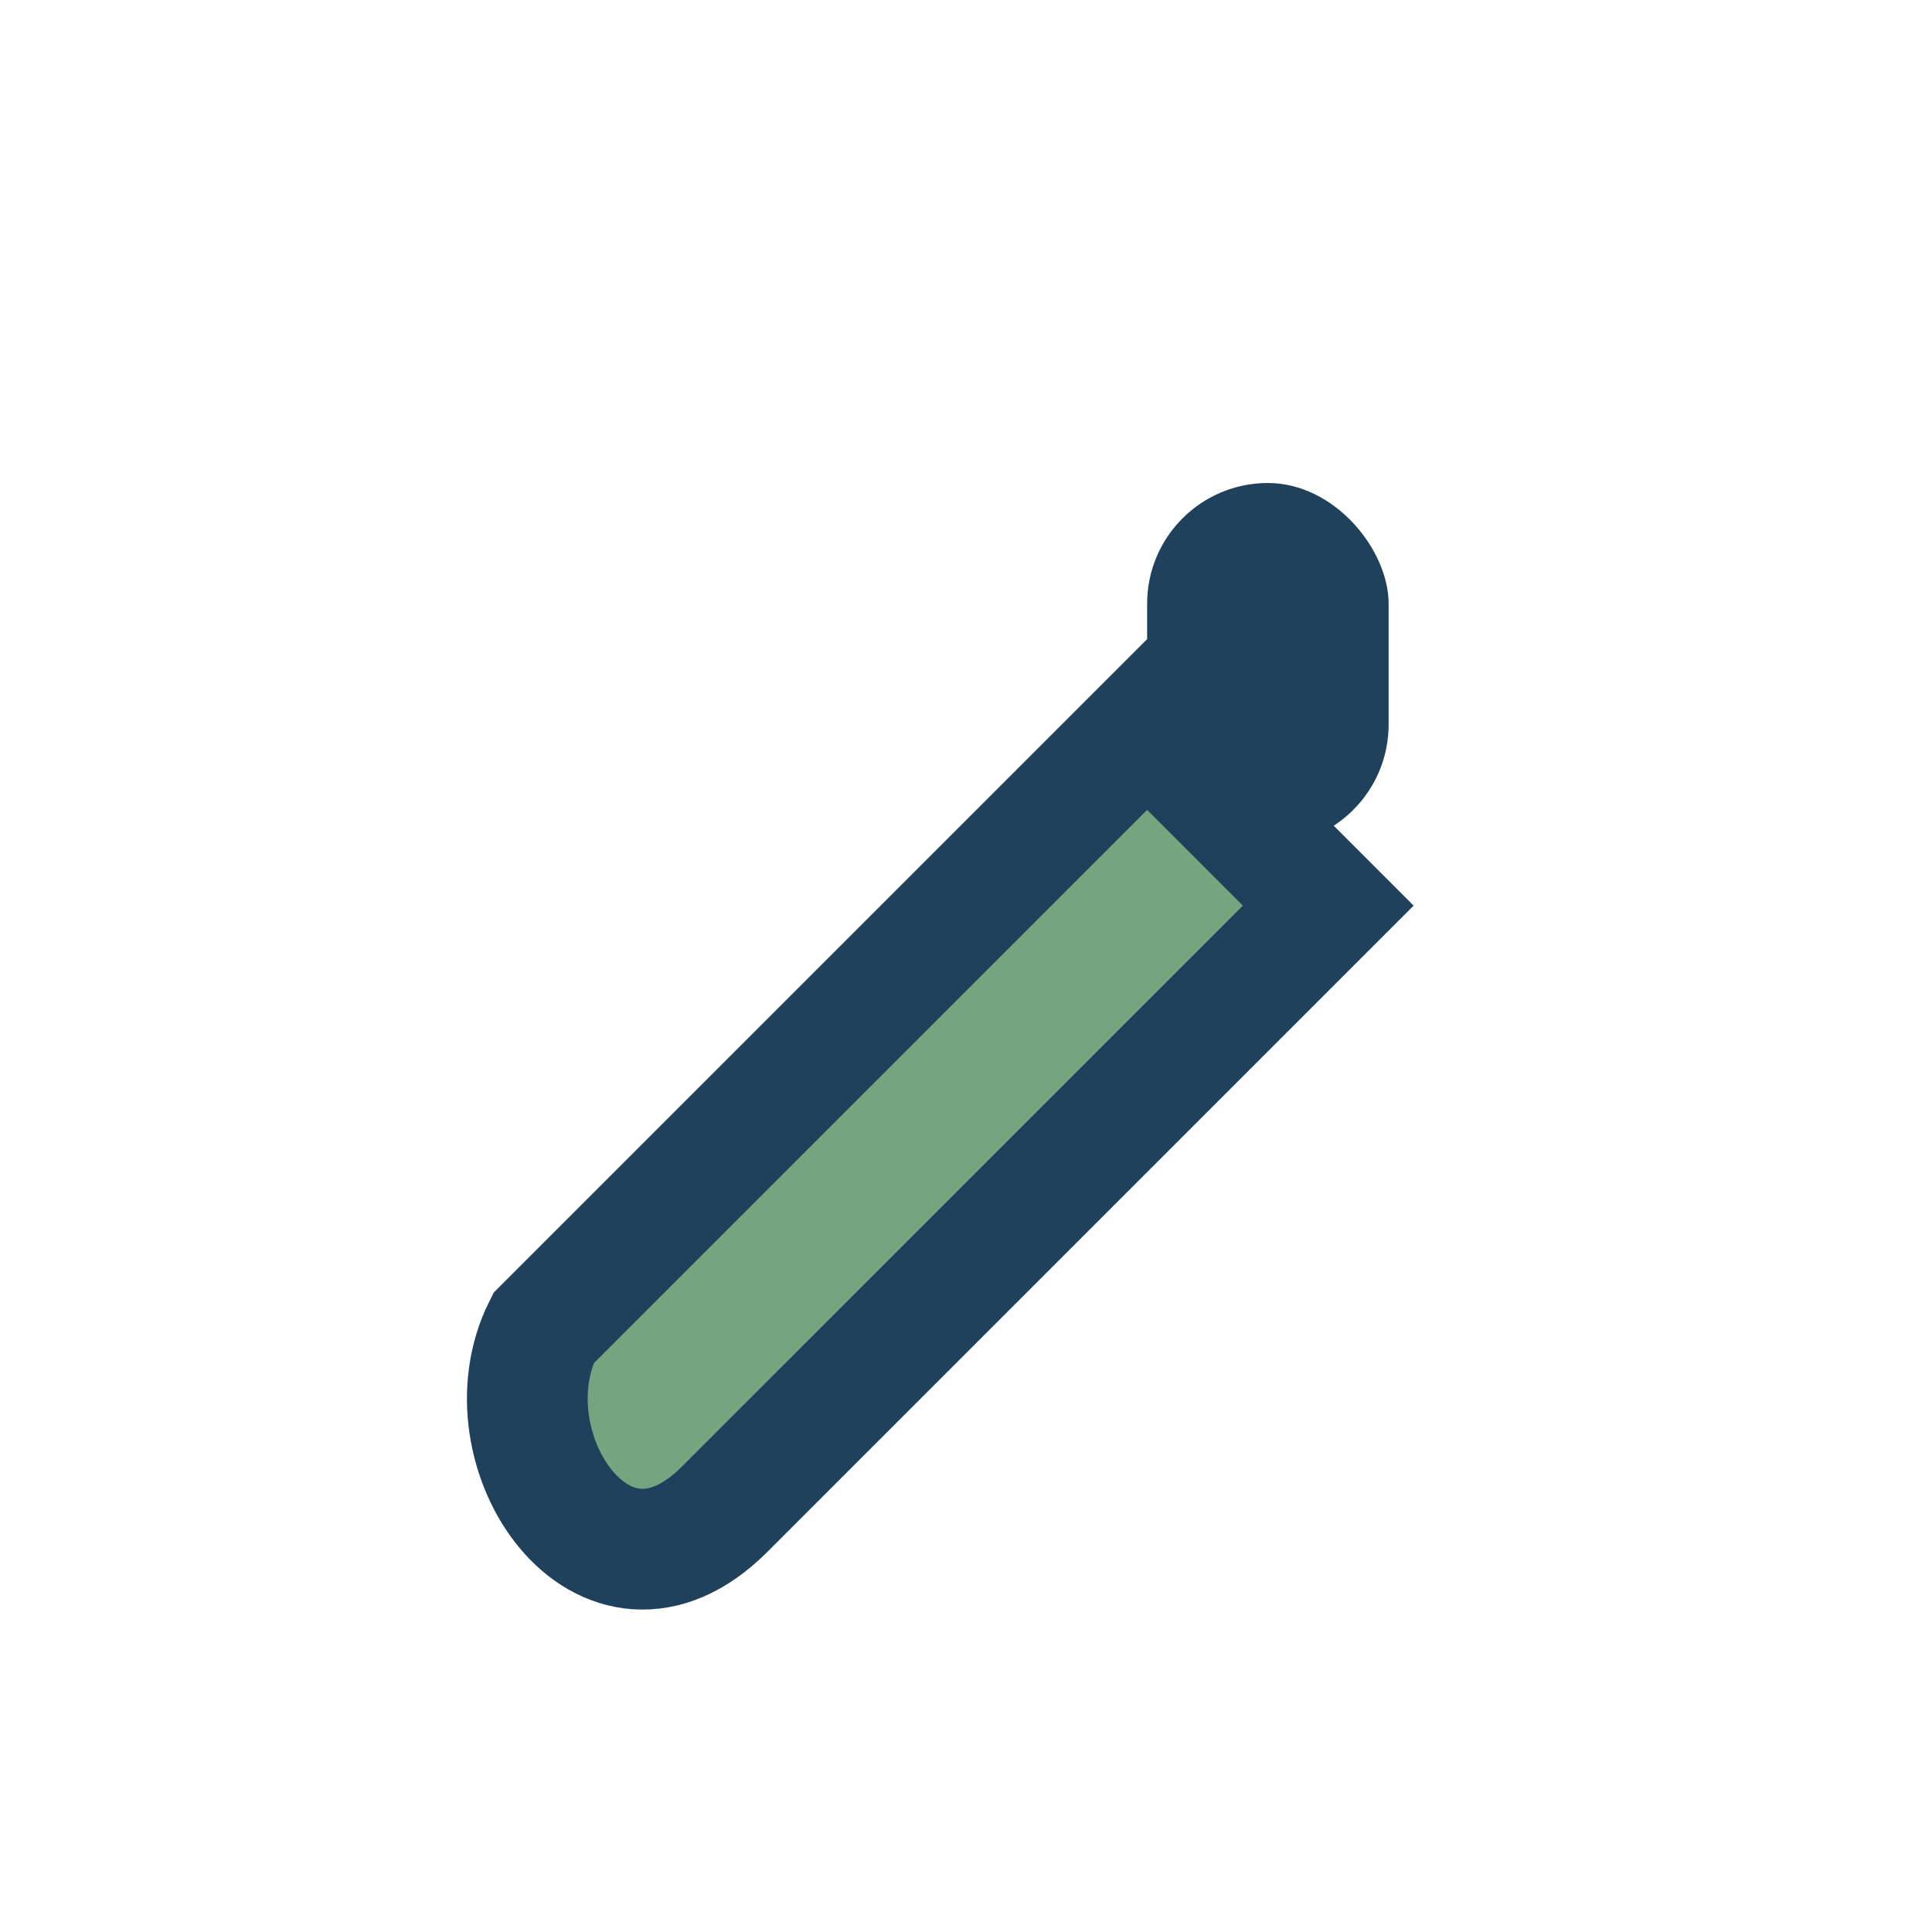
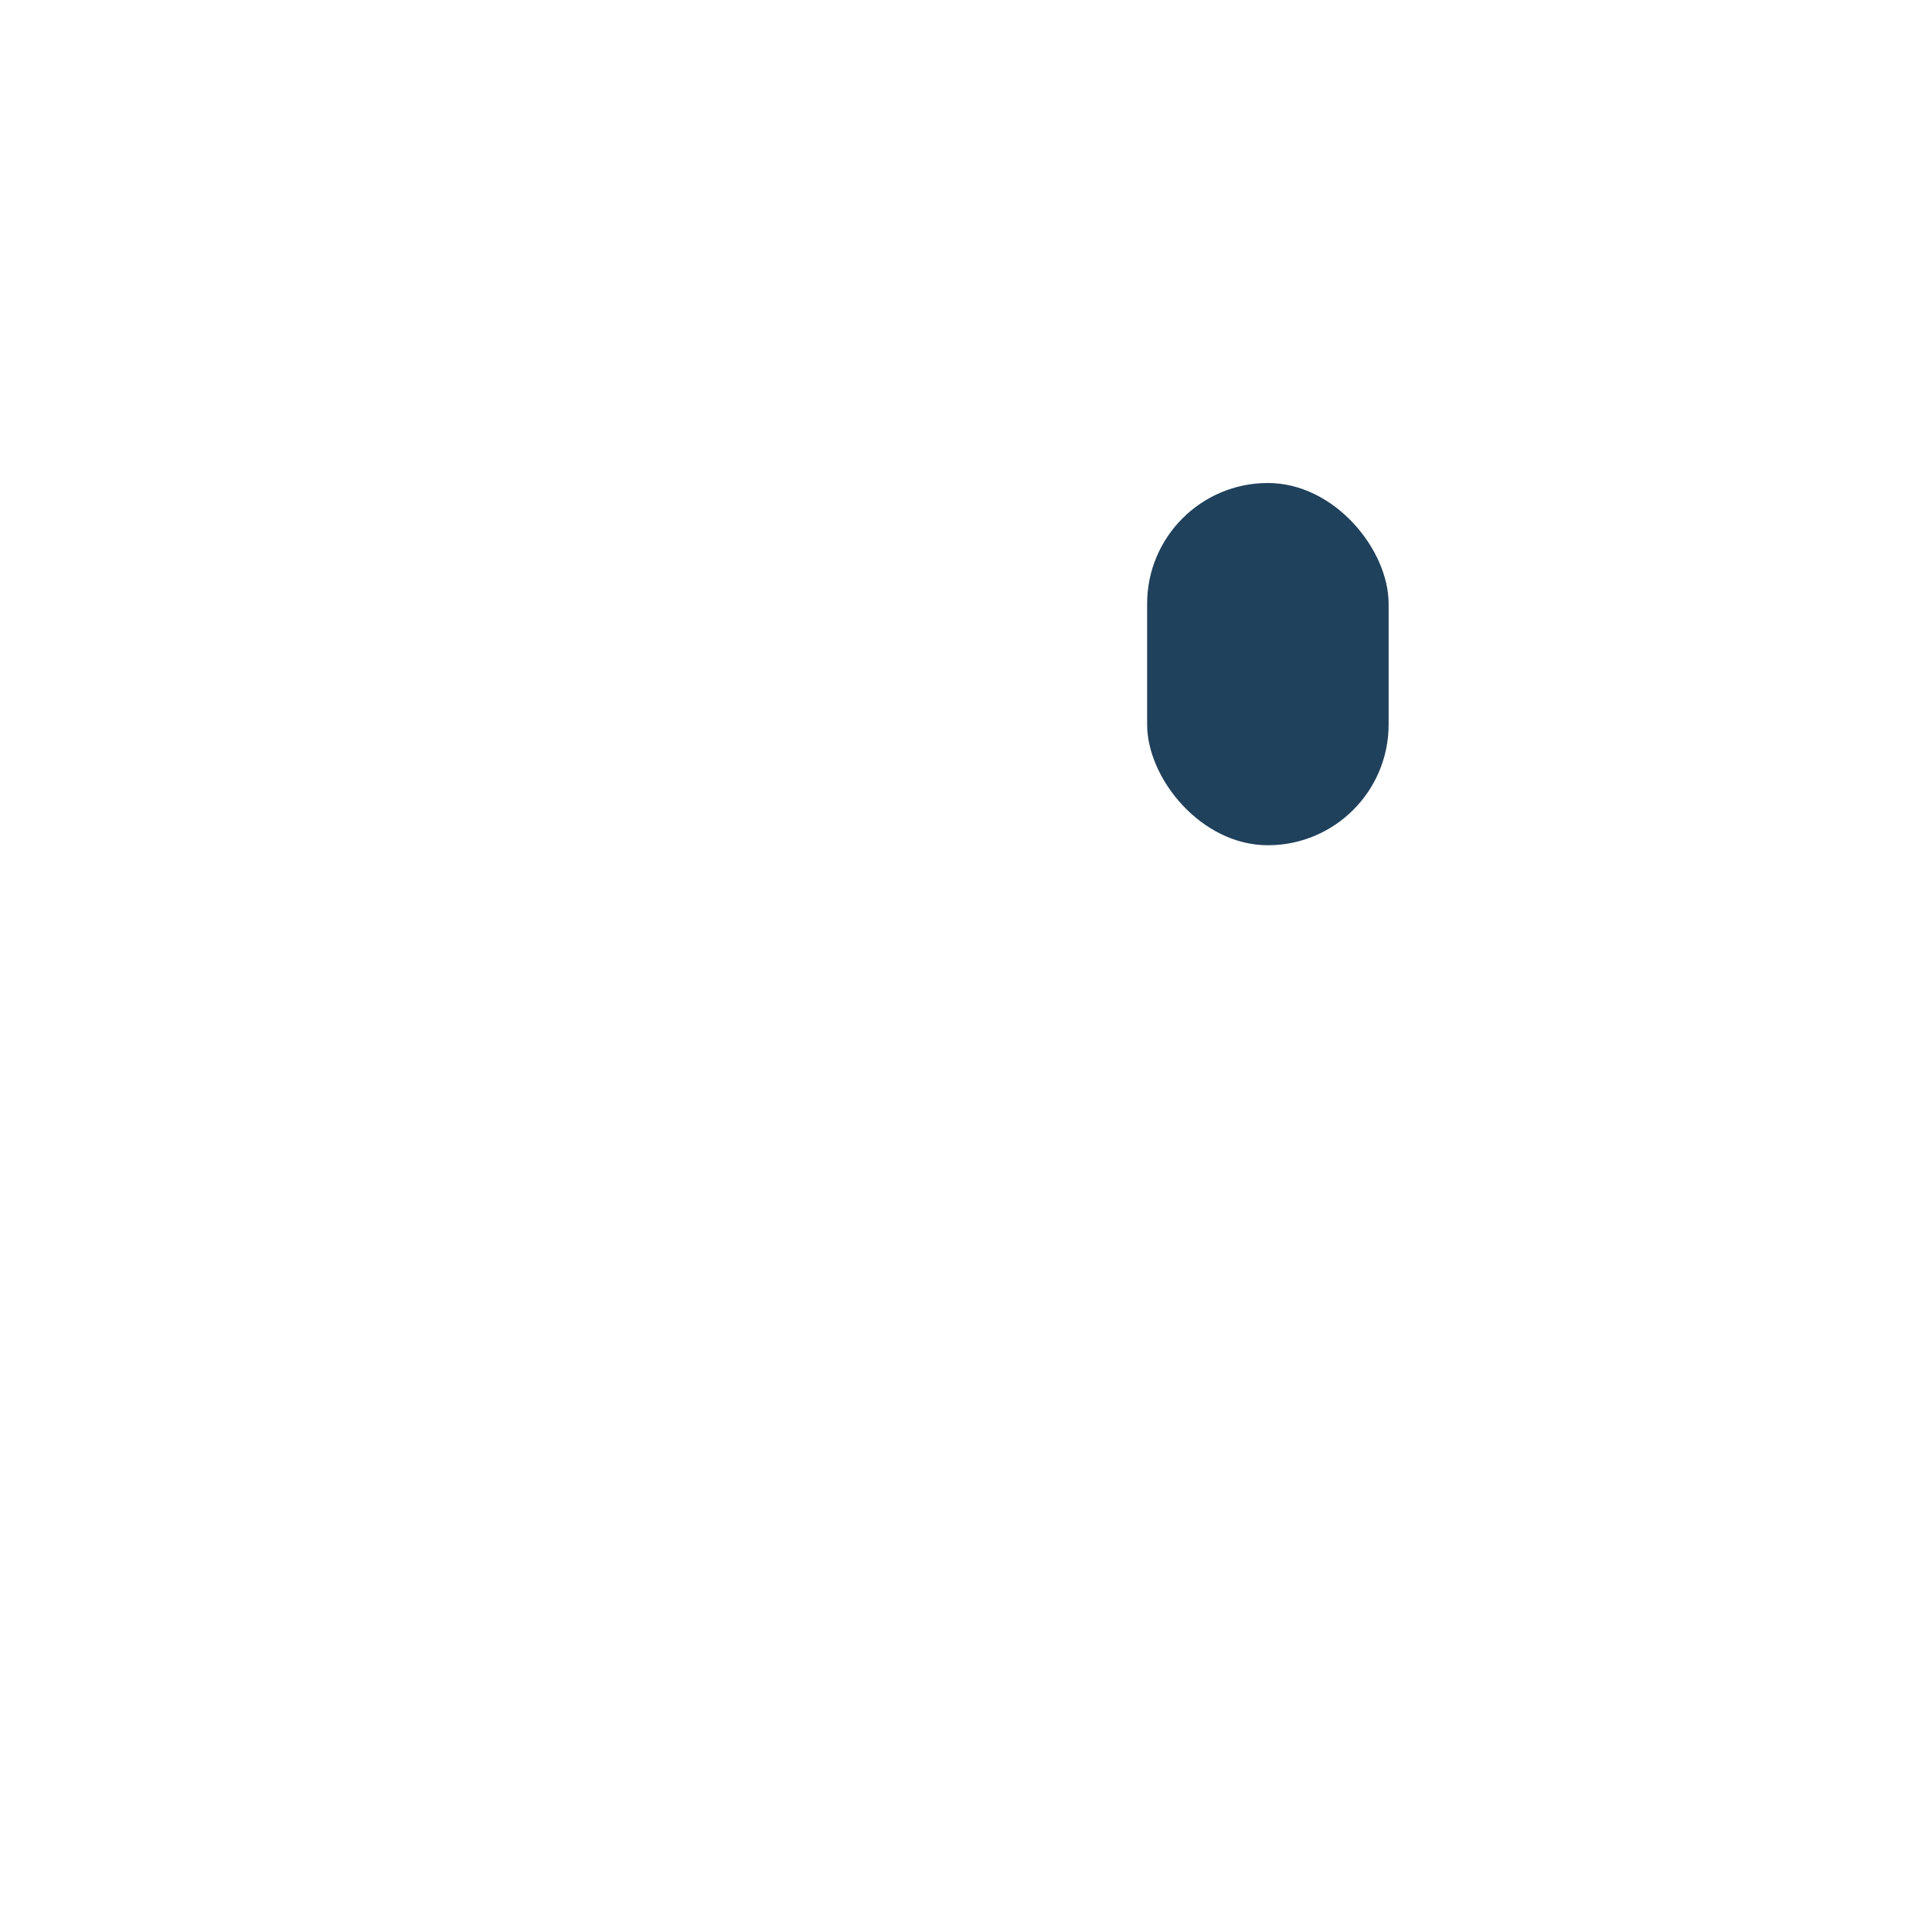
<svg xmlns="http://www.w3.org/2000/svg" width="32" height="32" viewBox="0 0 32 32">
-   <path d="M9 22l10-10 3 3L12 25c-2 2-4-1-3-3z" fill="#74A57F" stroke="#20415C" stroke-width="2" />
  <rect x="19" y="8" width="4" height="6" rx="2" fill="#20415C" />
</svg>